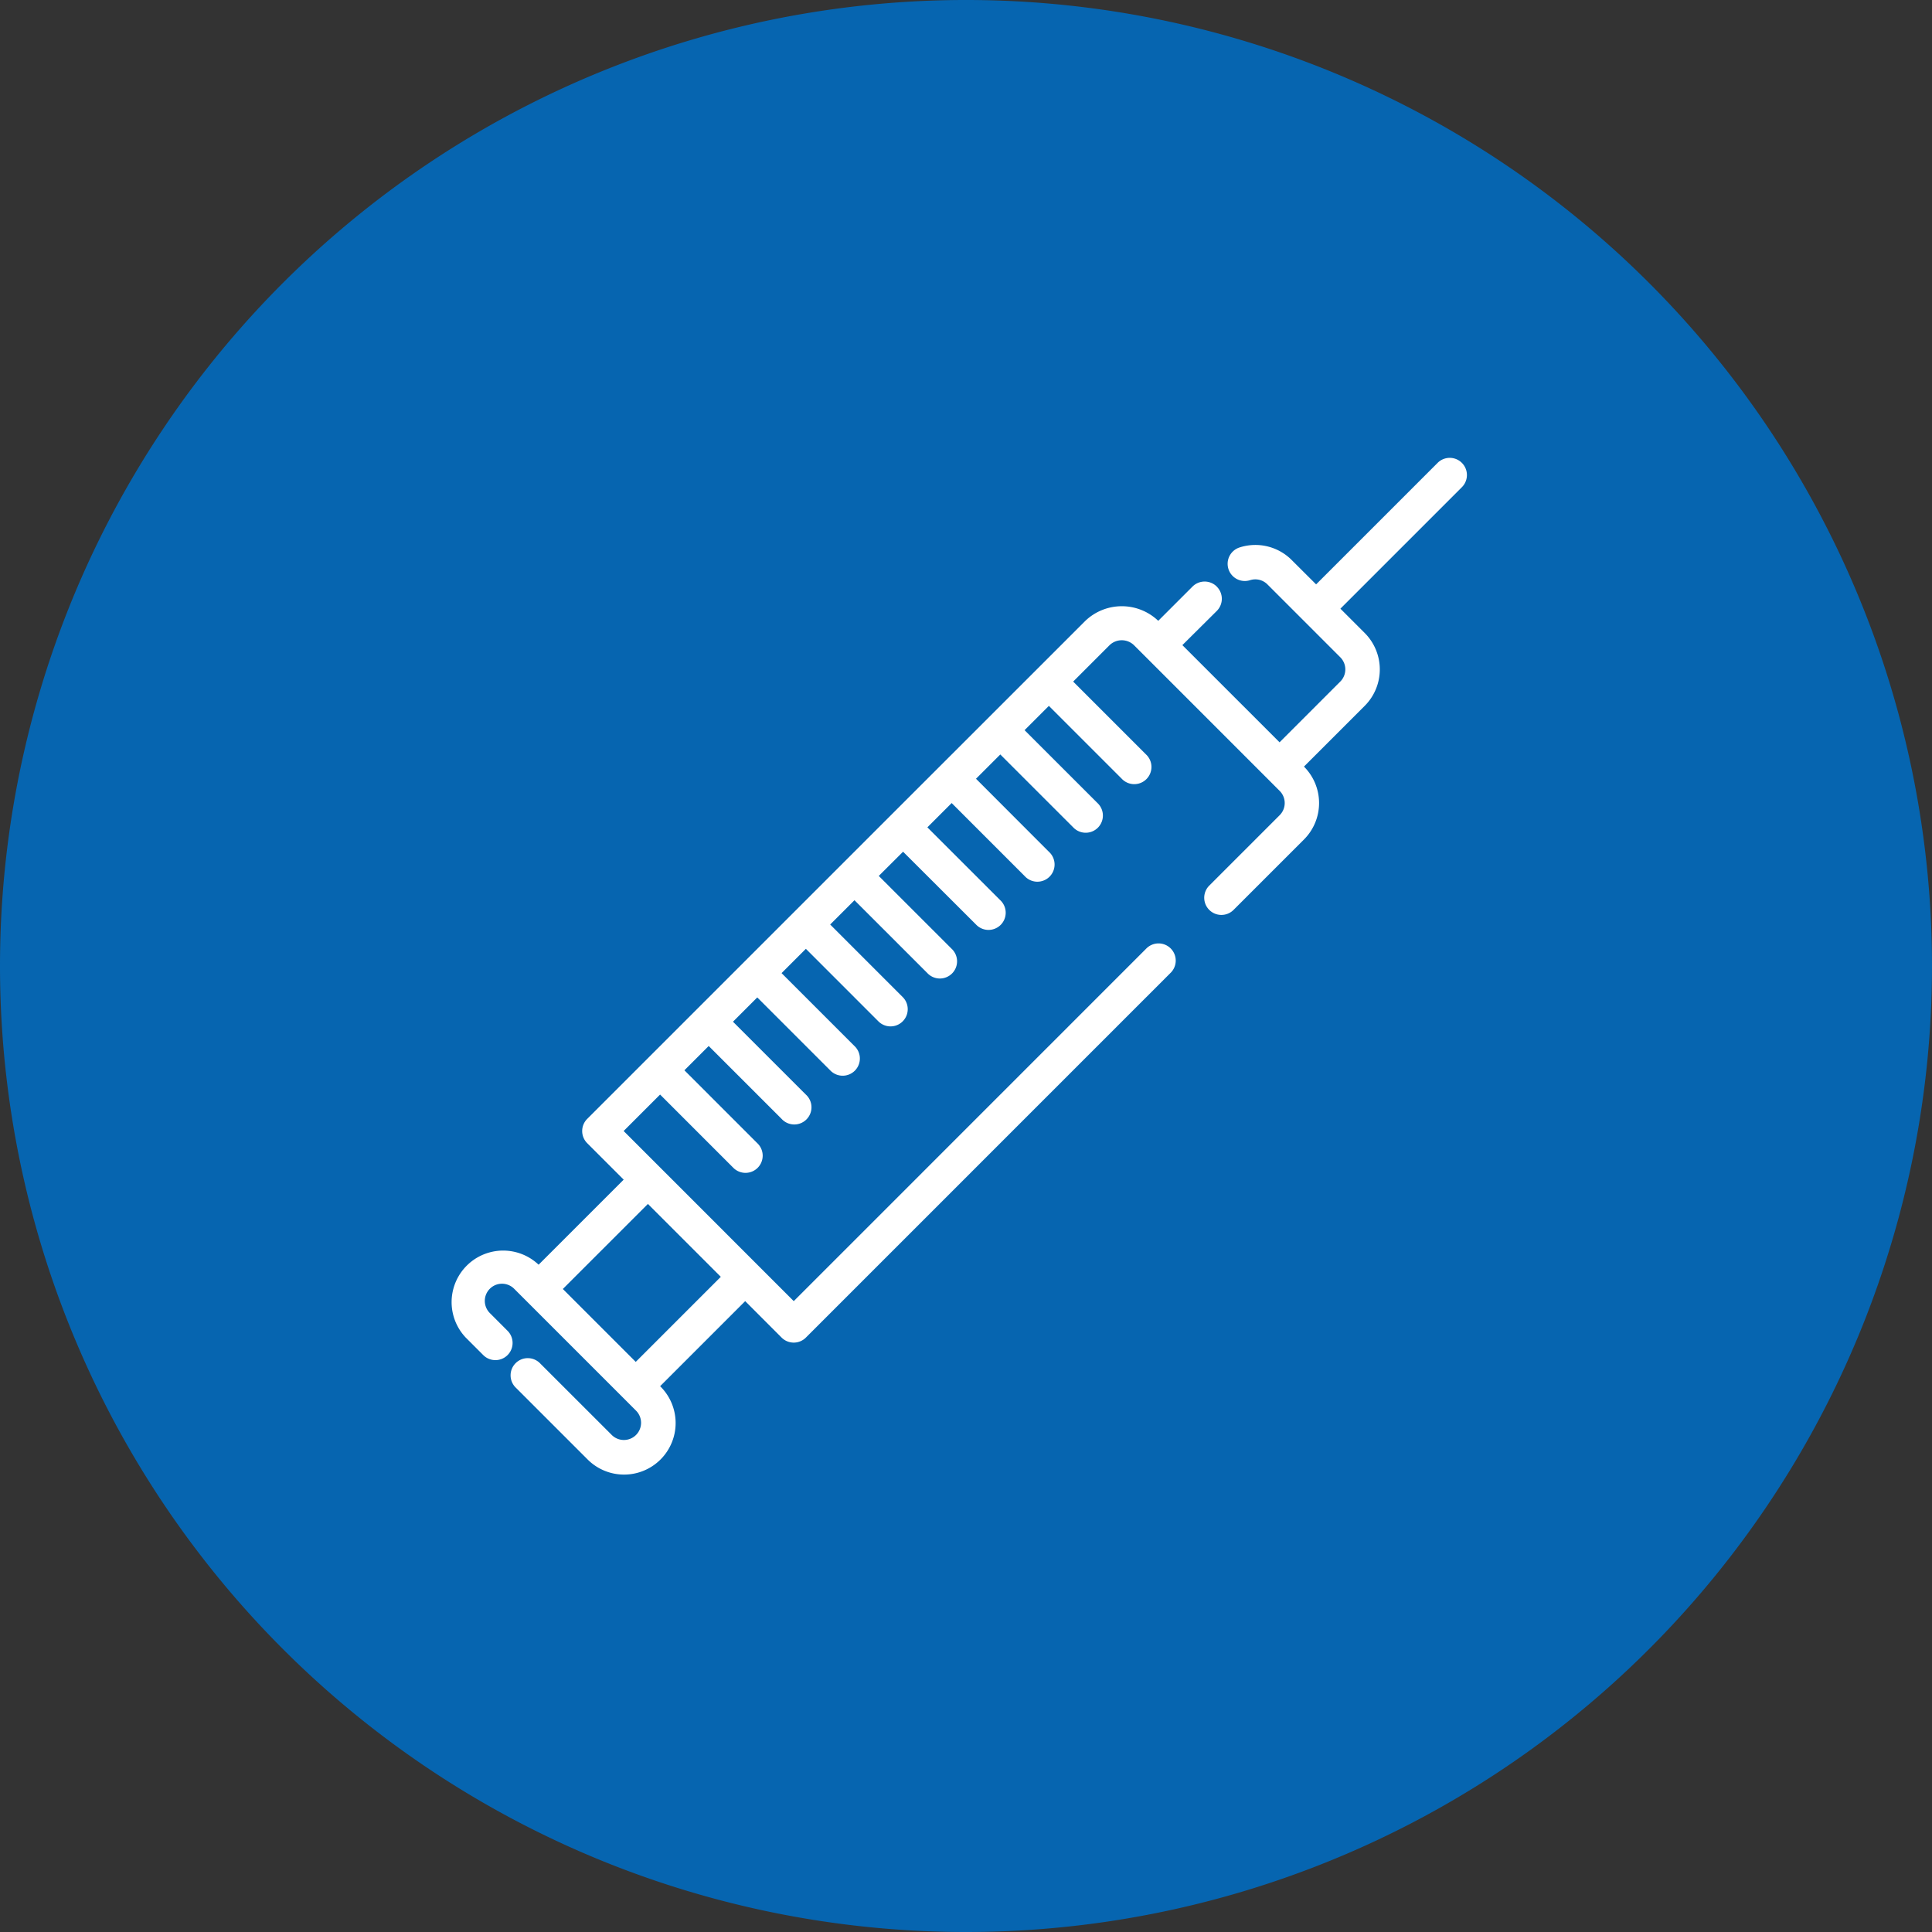
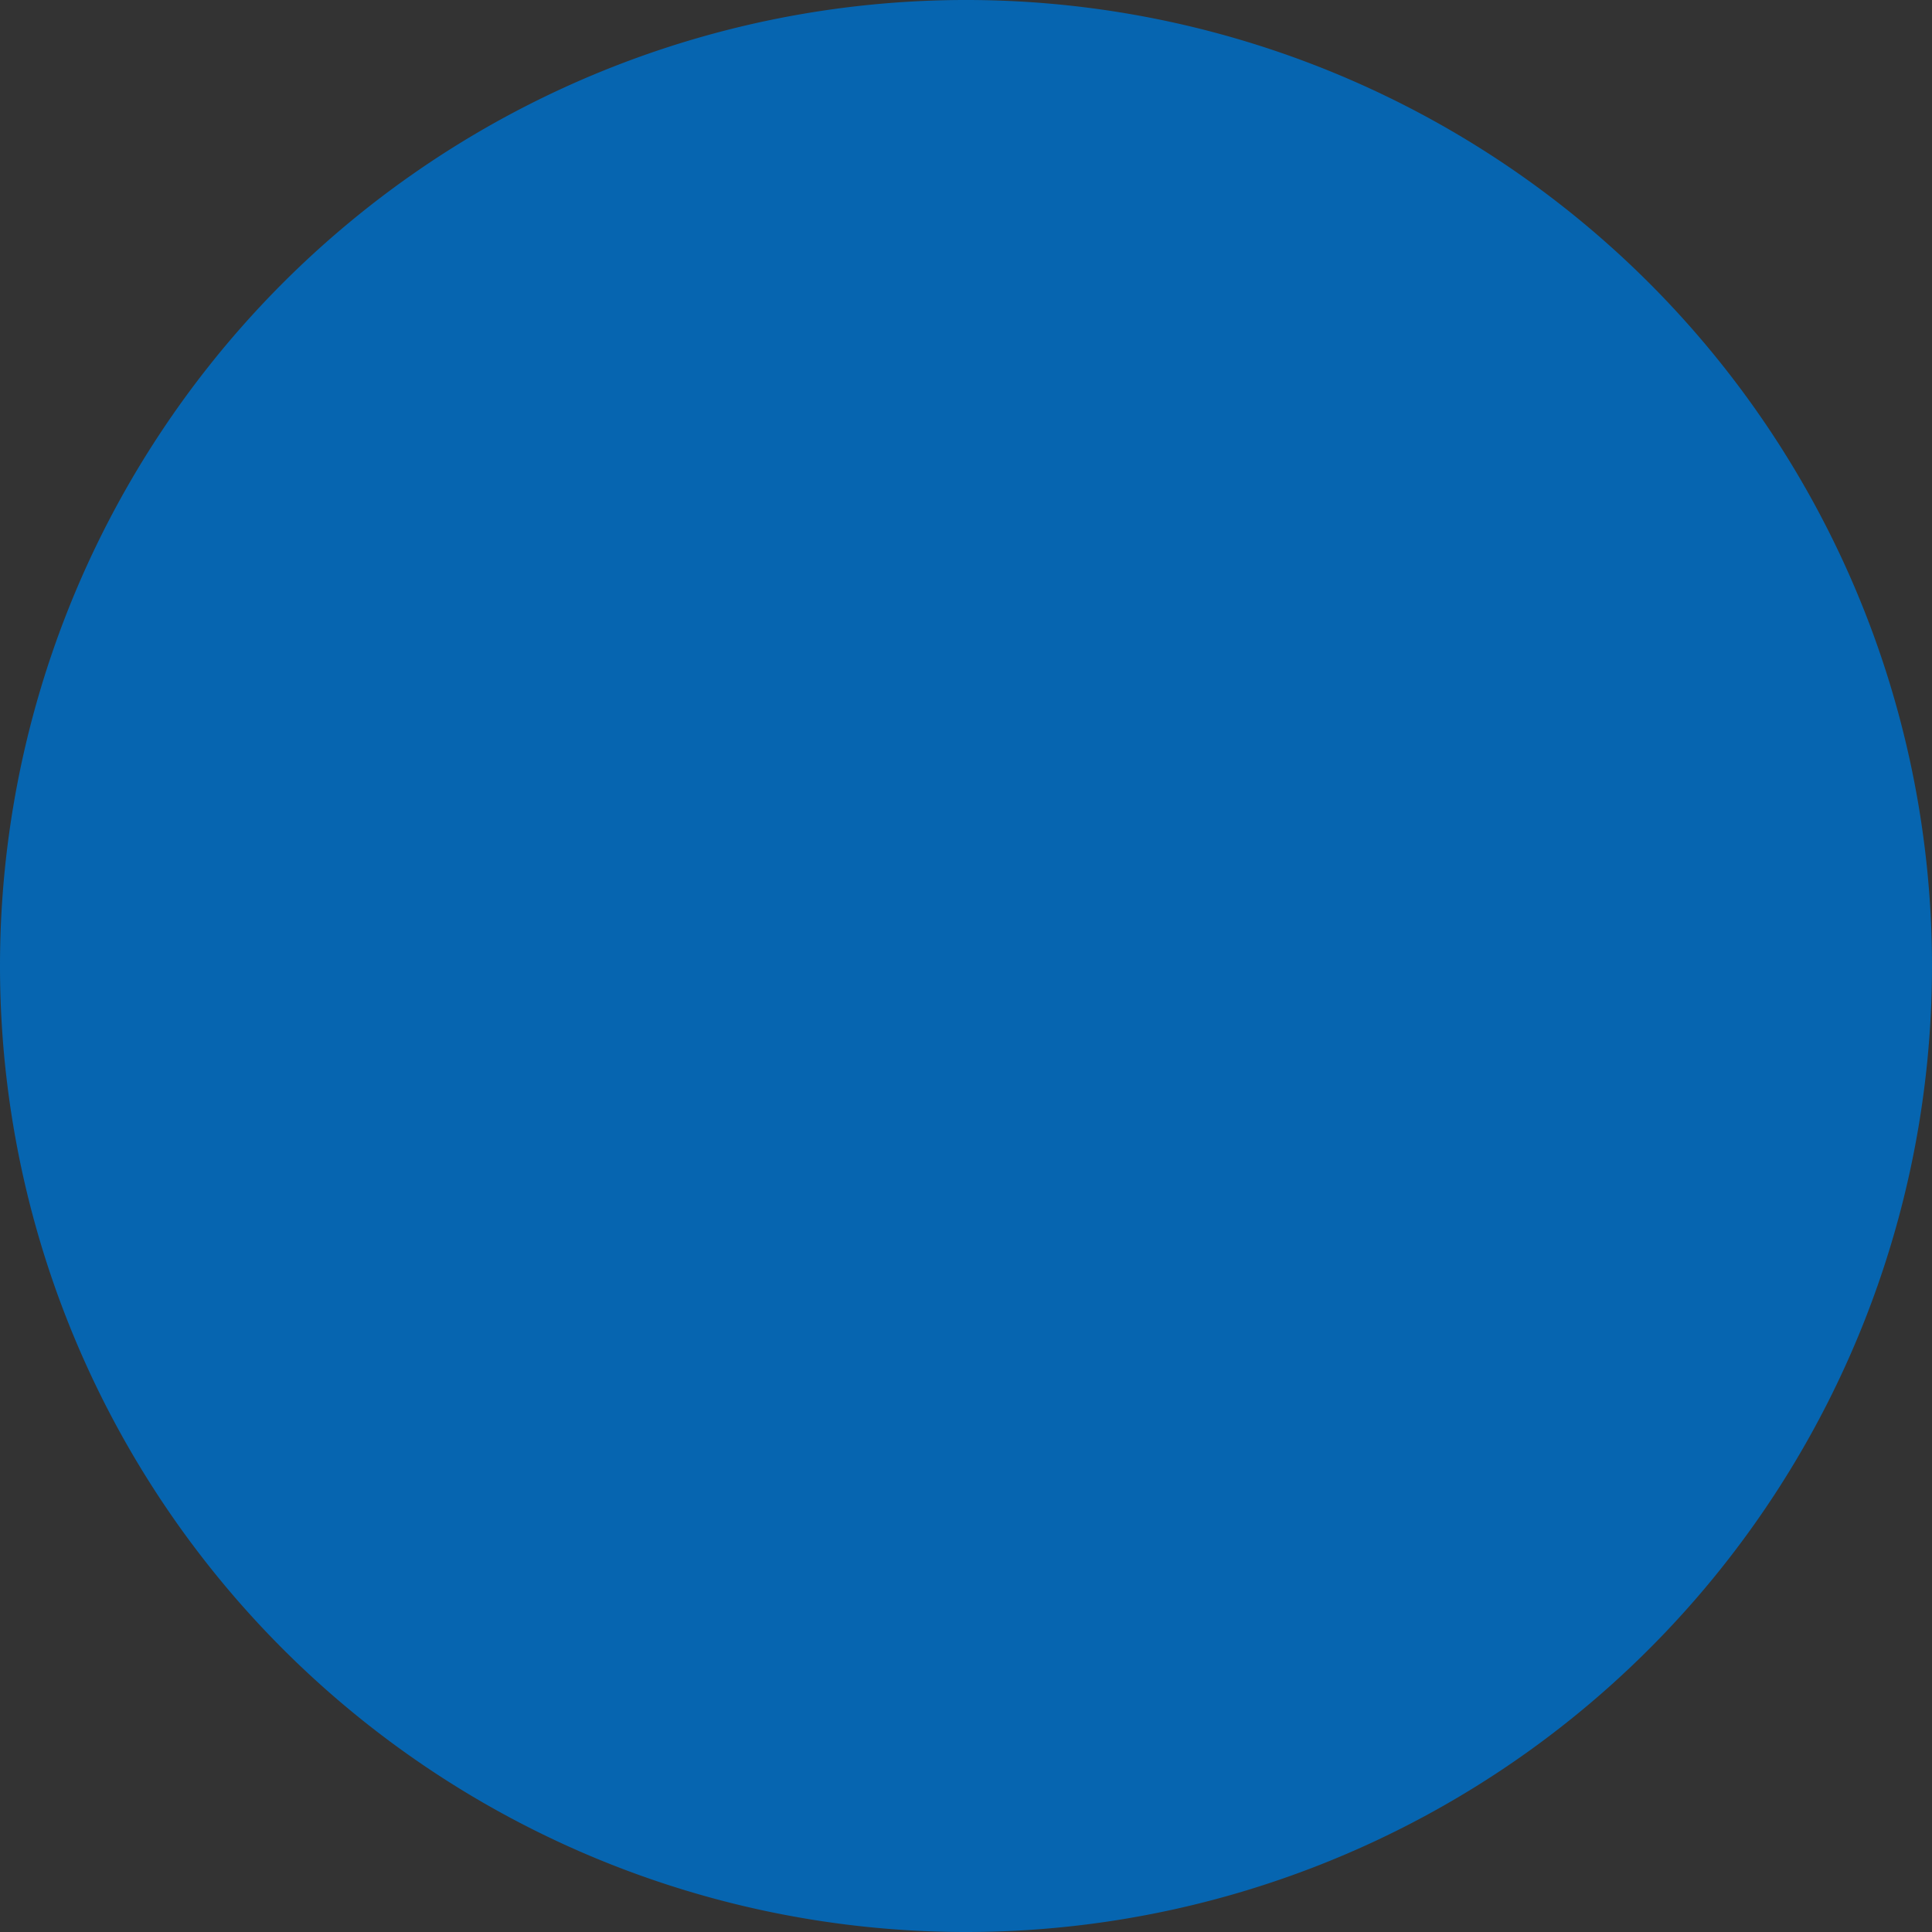
<svg xmlns="http://www.w3.org/2000/svg" width="134" height="134" viewBox="0 0 134 134">
  <rect x="0" y="0" width="134" height="134" fill="#333333" stroke="none" />
  <defs>
    <clipPath id="clip-path">
      <rect id="Rectangle_79" data-name="Rectangle 79" width="134" height="134" fill="none" />
    </clipPath>
  </defs>
  <g id="Group_119" data-name="Group 119" transform="translate(-487 -3169)">
    <g id="Group_99" data-name="Group 99" transform="translate(487 3169)">
      <g id="Group_98" data-name="Group 98" transform="translate(0 0)" clip-path="url(#clip-path)">
        <path id="Path_60" data-name="Path 60" d="M67,134A67,67,0,1,0,0,67a67,67,0,0,0,67,67" transform="translate(0 0)" fill="#0665b0" />
      </g>
    </g>
    <g id="outline" transform="translate(515.894 3197.773)">
-       <path id="Path_88" data-name="Path 88" d="M55.5,11.911a1.192,1.192,0,0,0-1.685,0l-2.375,2.375a3.661,3.661,0,0,0-5.055,0l-3.368,3.368,0,0,0,0L32.9,27.766h0v0L22.789,37.877h0L11.834,48.831a1.192,1.192,0,0,0,0,1.685l2.529,2.529-5.9,5.9A3.575,3.575,0,0,0,3.41,64l1.214,1.214a1.191,1.191,0,1,0,1.685-1.685L5.095,62.313a1.192,1.192,0,1,1,1.685-1.686l.843.842,6.741,6.741.842.843a1.192,1.192,0,1,1-1.686,1.685L8.579,65.8a1.192,1.192,0,1,0-1.685,1.685l4.941,4.941a3.575,3.575,0,1,0,5.056-5.055l5.9-5.9L25.317,64A1.192,1.192,0,0,0,27,64L52.278,38.72a1.192,1.192,0,1,0-1.685-1.685L26.159,61.471,23.63,58.942,16.89,52.2l-2.529-2.529,2.528-2.528L21.945,52.2a1.192,1.192,0,1,0,1.685-1.685l-5.055-5.055,1.685-1.685,5.056,5.055A1.192,1.192,0,1,0,27,47.146l-5.056-5.055,1.685-1.685,5.056,5.056a1.192,1.192,0,1,0,1.685-1.685l-5.056-5.056L27,37.035l5.055,5.056a1.192,1.192,0,0,0,1.685-1.685L28.686,35.35l1.685-1.685,5.056,5.055a1.192,1.192,0,1,0,1.685-1.685L32.056,31.98,33.742,30.3,38.8,35.35a1.192,1.192,0,1,0,1.685-1.685L35.427,28.61l1.685-1.685,5.055,5.056A1.192,1.192,0,1,0,43.852,30.3L38.8,25.24l1.685-1.685,5.056,5.055a1.192,1.192,0,1,0,1.685-1.685L42.168,21.87l1.686-1.685,5.055,5.055a1.192,1.192,0,1,0,1.685-1.685L45.539,18.5l2.529-2.529a1.218,1.218,0,0,1,1.684,0l.843.842,8.425,8.426.842.843a1.191,1.191,0,0,1,0,1.685l-4.884,4.884a1.191,1.191,0,1,0,1.685,1.685l4.884-4.883a3.575,3.575,0,0,0,0-5.056l4.212-4.212a3.575,3.575,0,0,0,0-5.056l-1.685-1.685L72.5,5.017a1.191,1.191,0,1,0-1.685-1.685l-8.426,8.426L60.7,10.074a3.559,3.559,0,0,0-3.61-.88,1.192,1.192,0,1,0,.722,2.272,1.188,1.188,0,0,1,1.2.293l5.054,5.055a1.192,1.192,0,0,1,0,1.685l-4.212,4.213-6.741-6.741L55.5,13.6a1.191,1.191,0,0,0,0-1.685ZM21.1,59.785l-5.9,5.9-5.056-5.056,5.9-5.9Z" fill="#fff" />
-     </g>
+       </g>
  </g>
</svg>